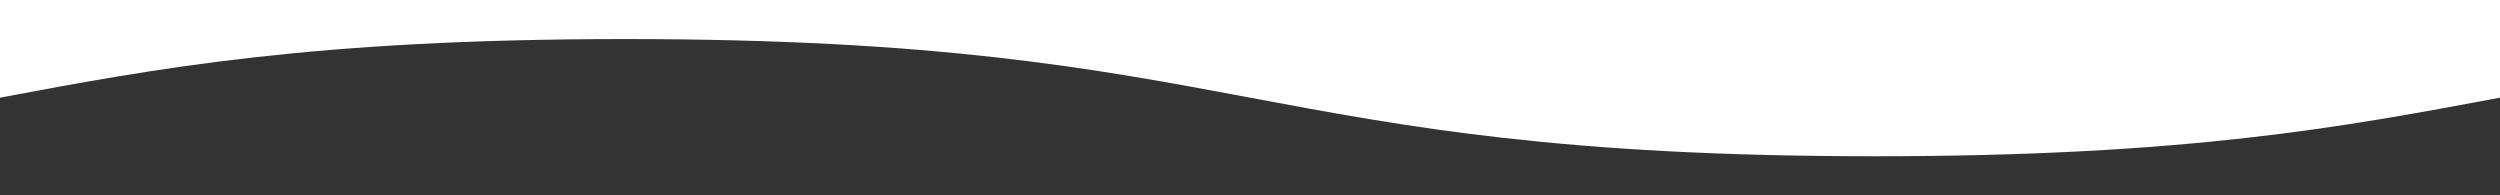
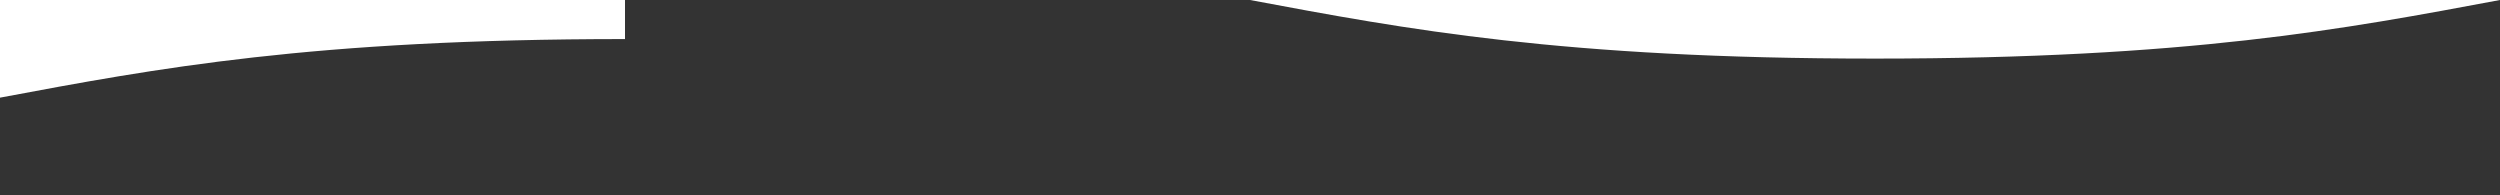
<svg xmlns="http://www.w3.org/2000/svg" width="100%" height="100px" viewBox="0 0 1280 140" preserveAspectRatio="none">
  <rect x="0" y="0" width="1280" height="140" fill="#333333" stroke="none" />
  <g fill="#FFFFFF">
-     <path d="M320 28C160 28 80 49 0 70V0h1280v70c-80 21-160 42-320 42-320 0-320-84-640-84z" />
+     <path d="M320 28C160 28 80 49 0 70V0h1280c-80 21-160 42-320 42-320 0-320-84-640-84z" />
  </g>
</svg>